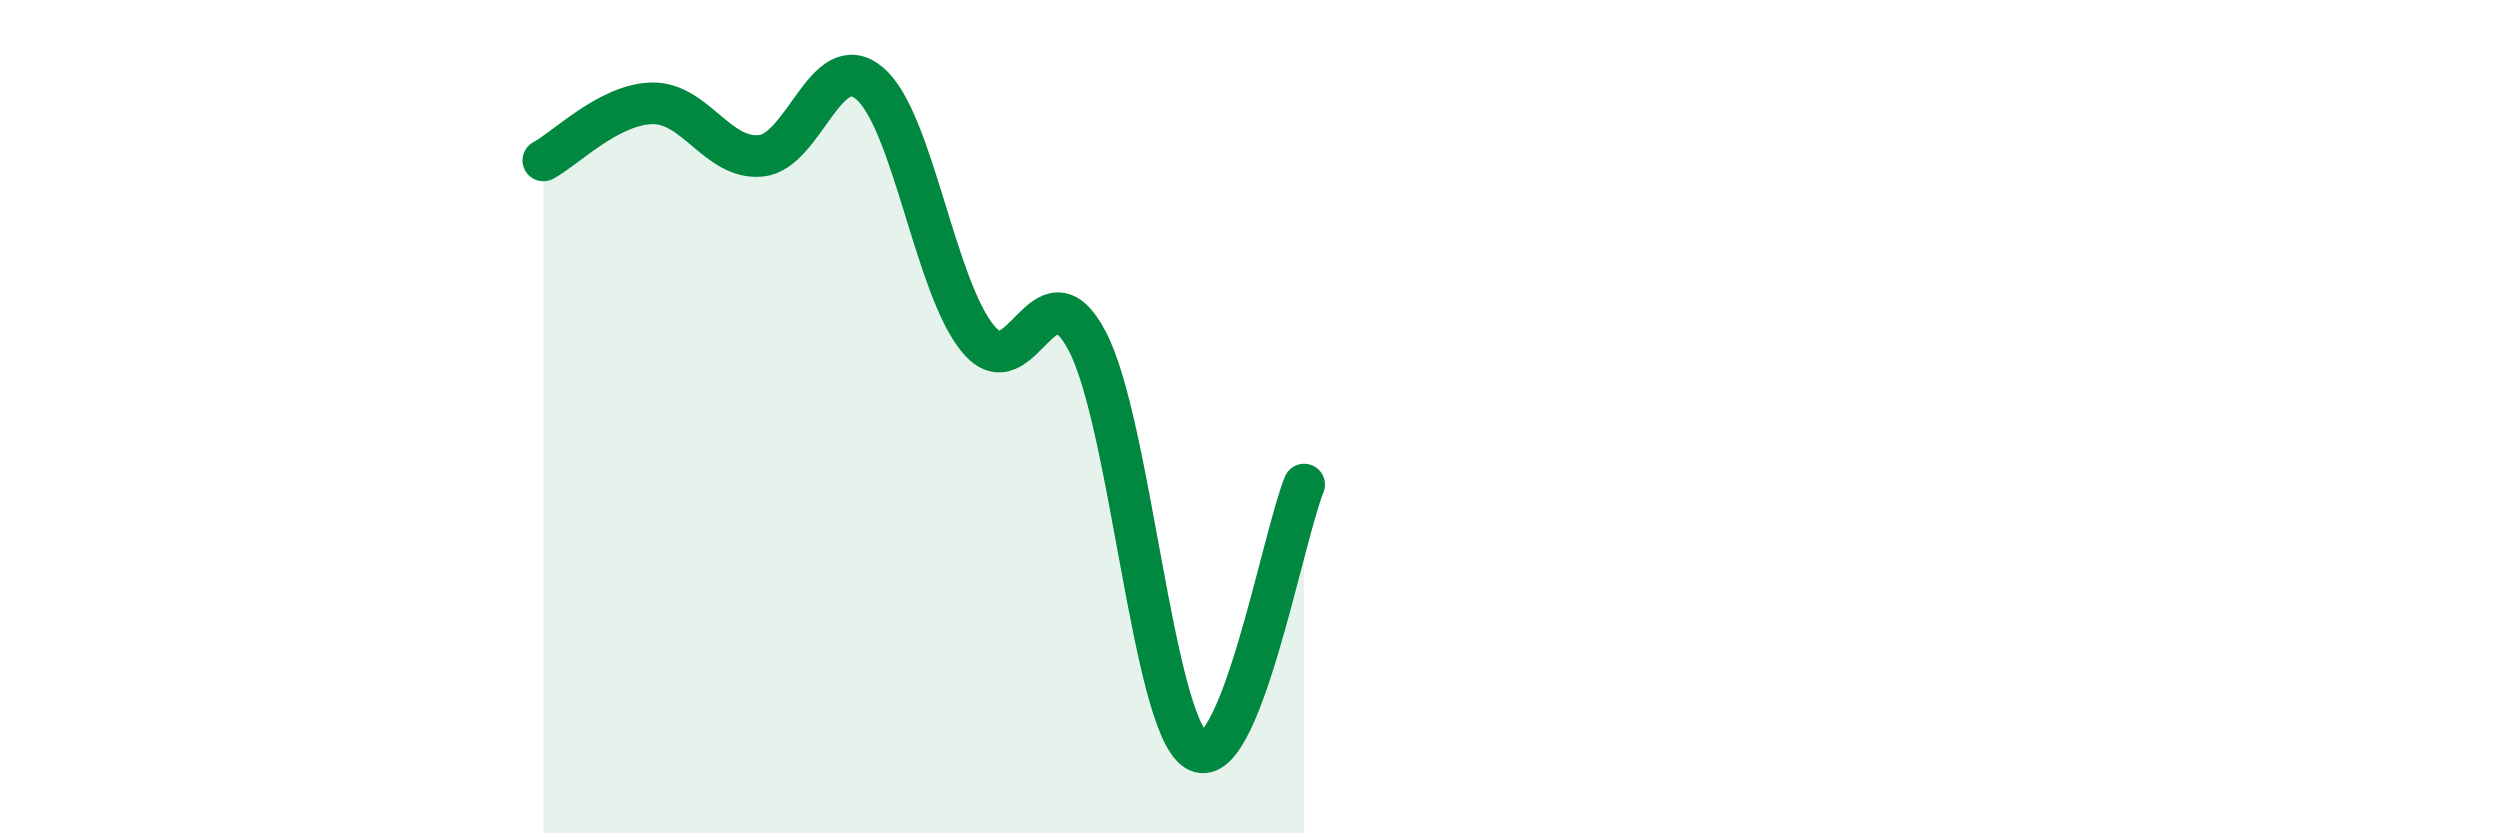
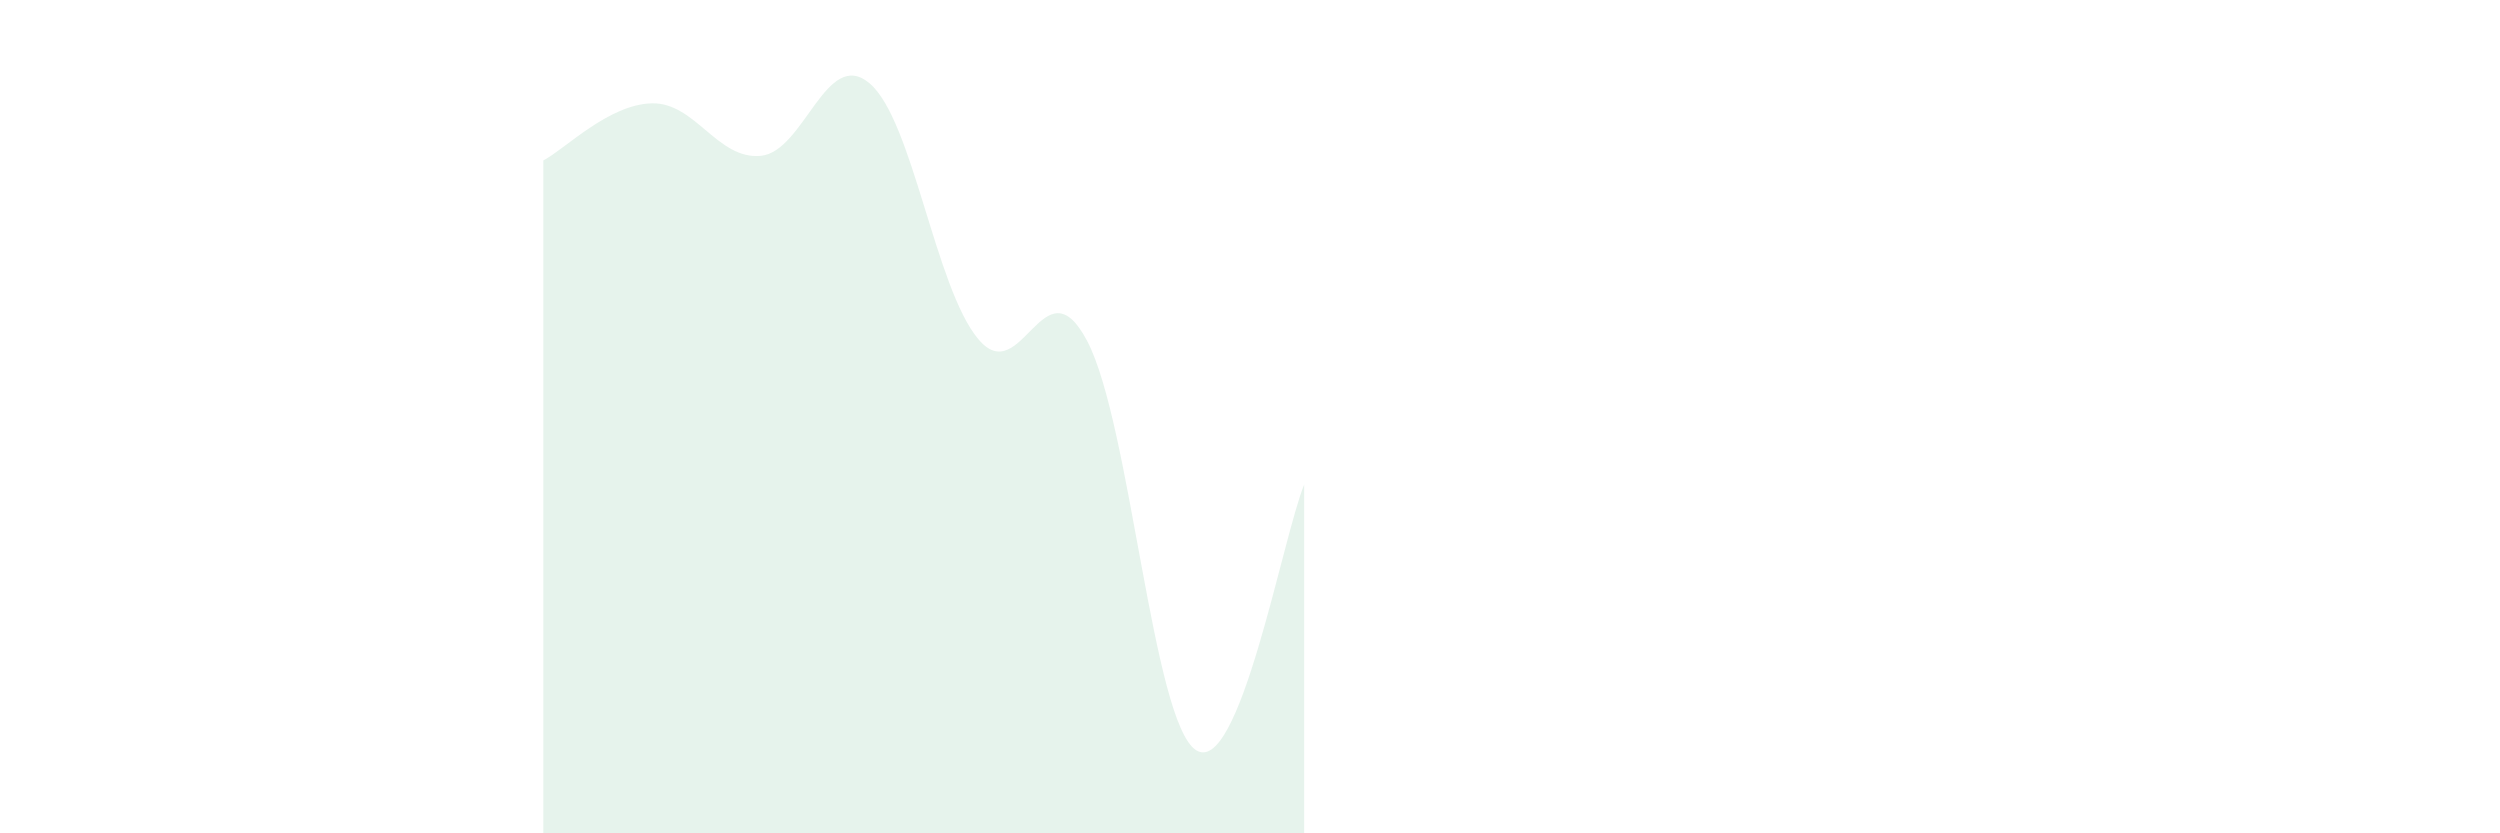
<svg xmlns="http://www.w3.org/2000/svg" width="60" height="20" viewBox="0 0 60 20">
  <path d="M 13.04,3.85 C 13.56,3.58 14.61,2.5 15.65,2.48 C 16.69,2.46 17.22,3.84 18.26,3.74 C 19.3,3.64 19.83,1.12 20.87,2 C 21.91,2.88 22.44,6.9 23.48,8.14 C 24.52,9.38 25.05,6.21 26.09,8.18 C 27.13,10.15 27.66,17.31 28.7,18 C 29.74,18.69 30.78,12.9 31.3,11.63L31.3 20L13.04 20Z" fill="#008740" opacity="0.1" stroke-linecap="round" stroke-linejoin="round" />
-   <path d="M 13.04,3.85 C 13.56,3.58 14.61,2.5 15.65,2.48 C 16.69,2.46 17.22,3.84 18.26,3.74 C 19.3,3.64 19.83,1.12 20.87,2 C 21.91,2.88 22.44,6.9 23.48,8.14 C 24.52,9.38 25.05,6.21 26.09,8.18 C 27.13,10.15 27.66,17.31 28.7,18 C 29.74,18.69 30.78,12.9 31.3,11.63" stroke="#008740" stroke-width="1" fill="none" stroke-linecap="round" stroke-linejoin="round" />
</svg>